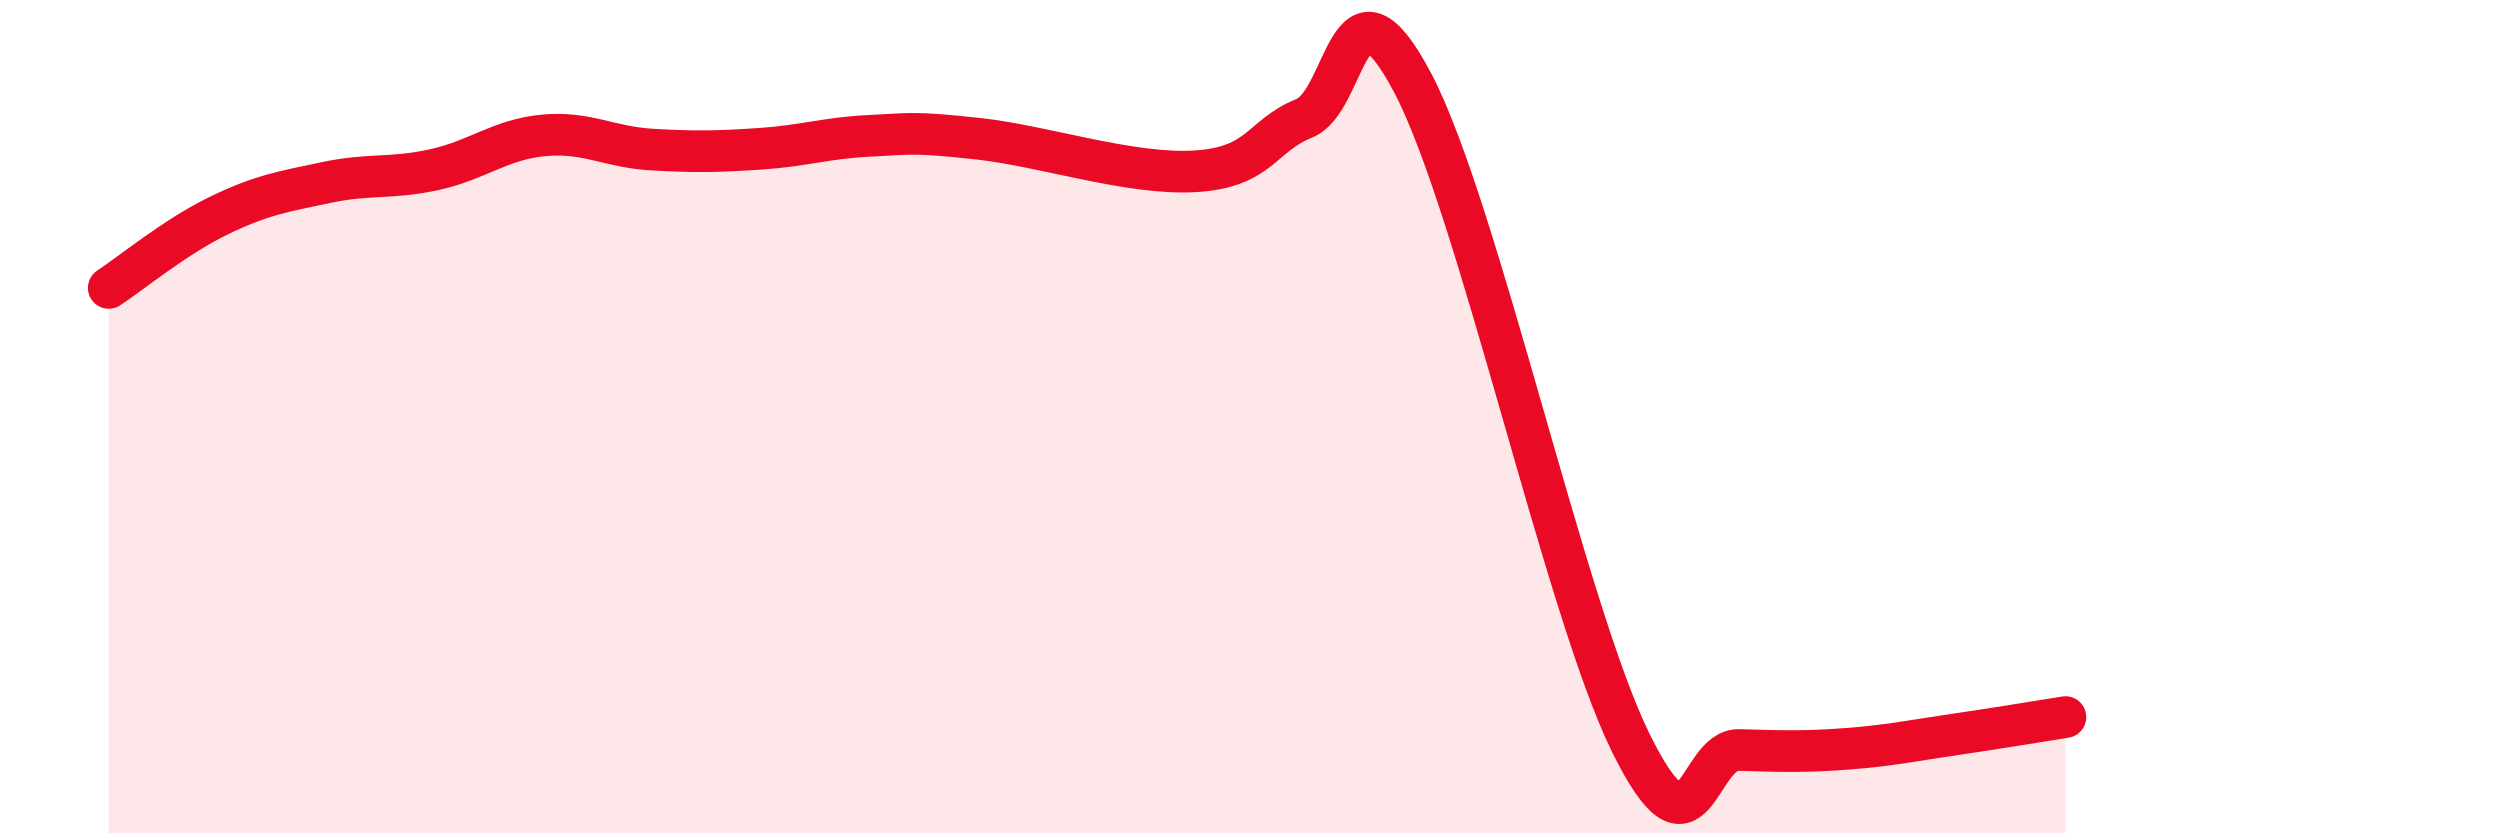
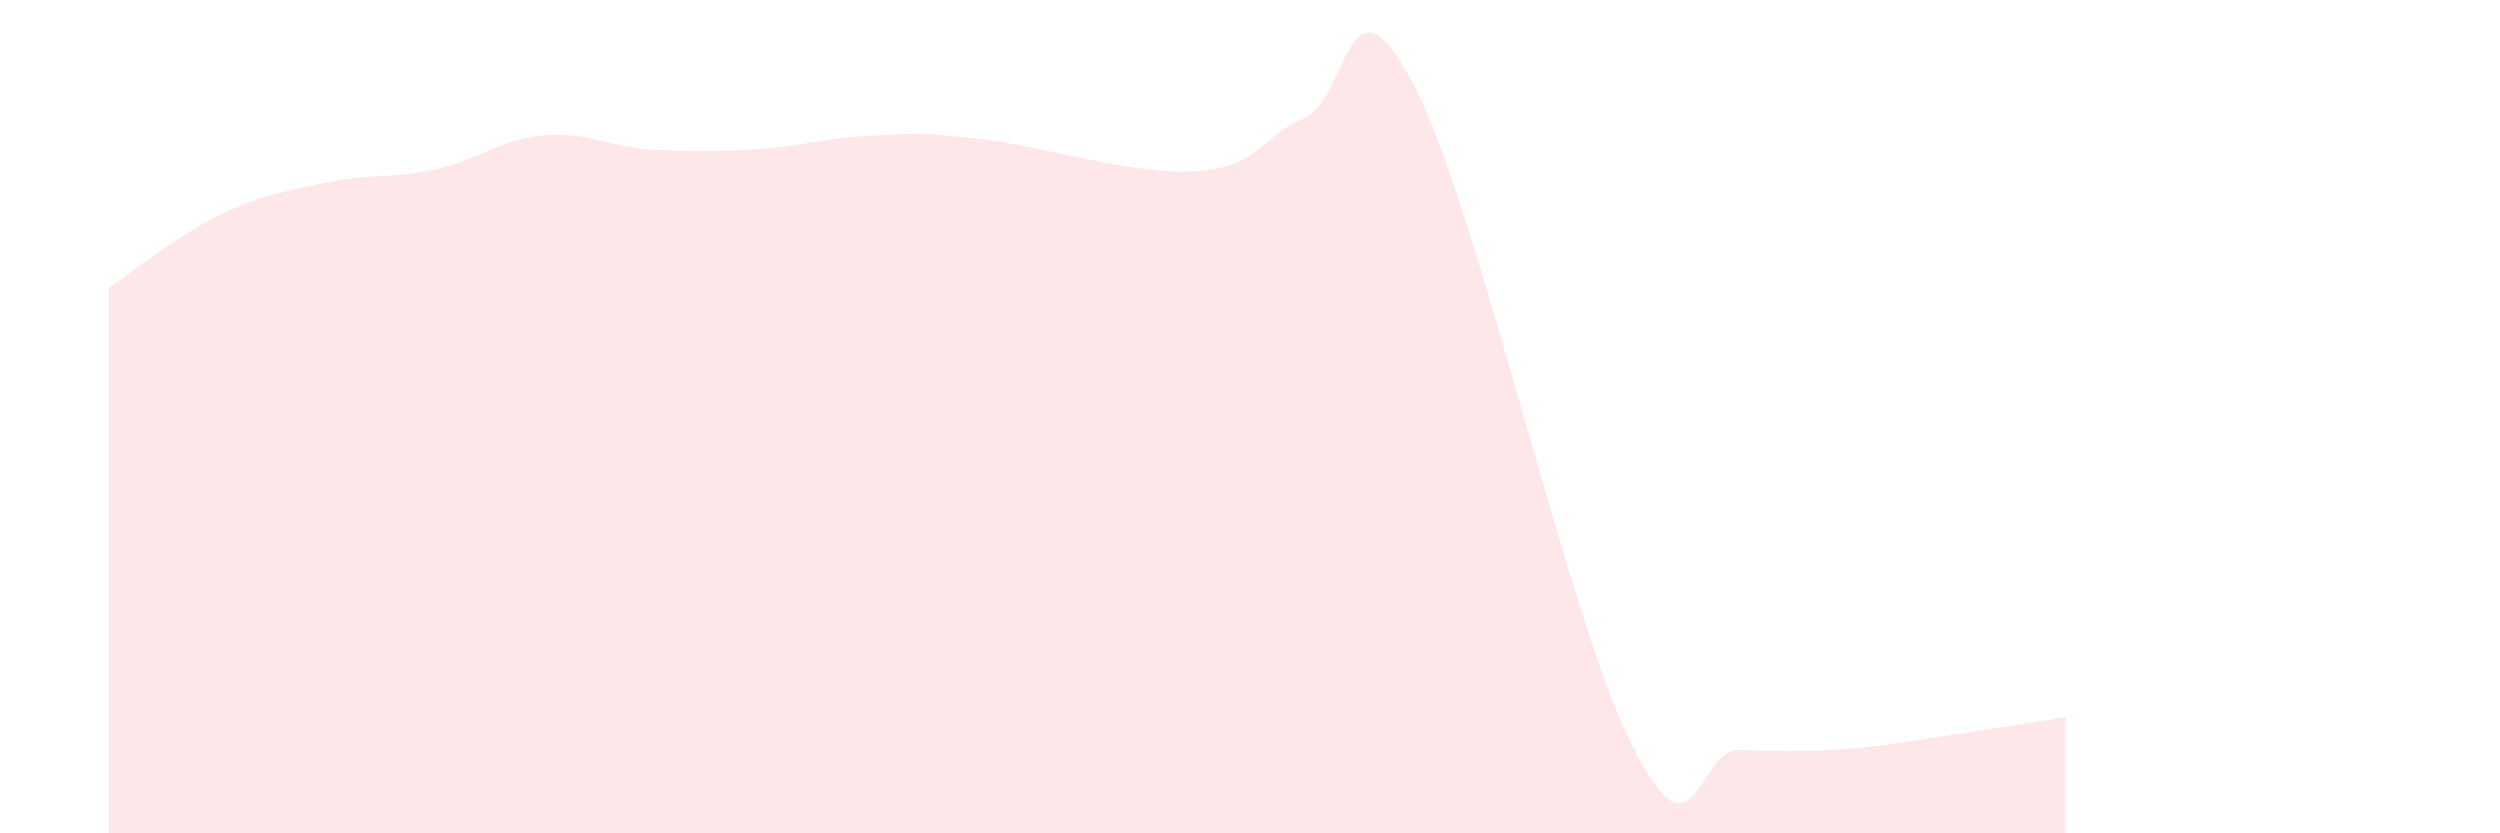
<svg xmlns="http://www.w3.org/2000/svg" width="60" height="20" viewBox="0 0 60 20">
  <path d="M 2.61,6.91 C 3.13,6.57 4.18,5.7 5.22,5.19 C 6.26,4.68 6.79,4.6 7.83,4.38 C 8.87,4.16 9.39,4.3 10.43,4.07 C 11.47,3.84 12,3.35 13.04,3.25 C 14.08,3.15 14.61,3.53 15.65,3.59 C 16.69,3.65 17.22,3.64 18.26,3.57 C 19.3,3.5 19.83,3.31 20.87,3.26 C 21.91,3.21 21.91,3.16 23.48,3.33 C 25.05,3.5 27.14,4.21 28.7,4.11 C 30.26,4.01 30.26,3.26 31.3,2.84 C 32.34,2.42 32.34,-0.99 33.91,2 C 35.48,4.99 37.56,14.61 39.13,17.81 C 40.7,21.01 40.7,17.97 41.74,18 C 42.78,18.03 43.31,18.05 44.35,17.97 C 45.39,17.89 45.92,17.77 46.96,17.62 C 48,17.47 49.05,17.29 49.57,17.21L49.57 20L2.61 20Z" fill="#EB0A25" opacity="0.1" stroke-linecap="round" stroke-linejoin="round" />
-   <path d="M 2.61,6.91 C 3.13,6.57 4.18,5.7 5.22,5.19 C 6.26,4.68 6.79,4.6 7.83,4.38 C 8.87,4.16 9.39,4.3 10.43,4.07 C 11.47,3.84 12,3.35 13.04,3.25 C 14.08,3.15 14.61,3.53 15.65,3.59 C 16.69,3.65 17.22,3.64 18.26,3.57 C 19.3,3.5 19.83,3.31 20.87,3.26 C 21.91,3.21 21.91,3.16 23.48,3.33 C 25.05,3.5 27.14,4.21 28.7,4.11 C 30.26,4.01 30.26,3.26 31.3,2.84 C 32.34,2.42 32.34,-0.99 33.91,2 C 35.48,4.99 37.56,14.61 39.13,17.81 C 40.7,21.01 40.7,17.97 41.74,18 C 42.78,18.03 43.31,18.05 44.35,17.97 C 45.39,17.89 45.92,17.77 46.96,17.62 C 48,17.47 49.05,17.29 49.57,17.21" stroke="#EB0A25" stroke-width="1" fill="none" stroke-linecap="round" stroke-linejoin="round" />
</svg>